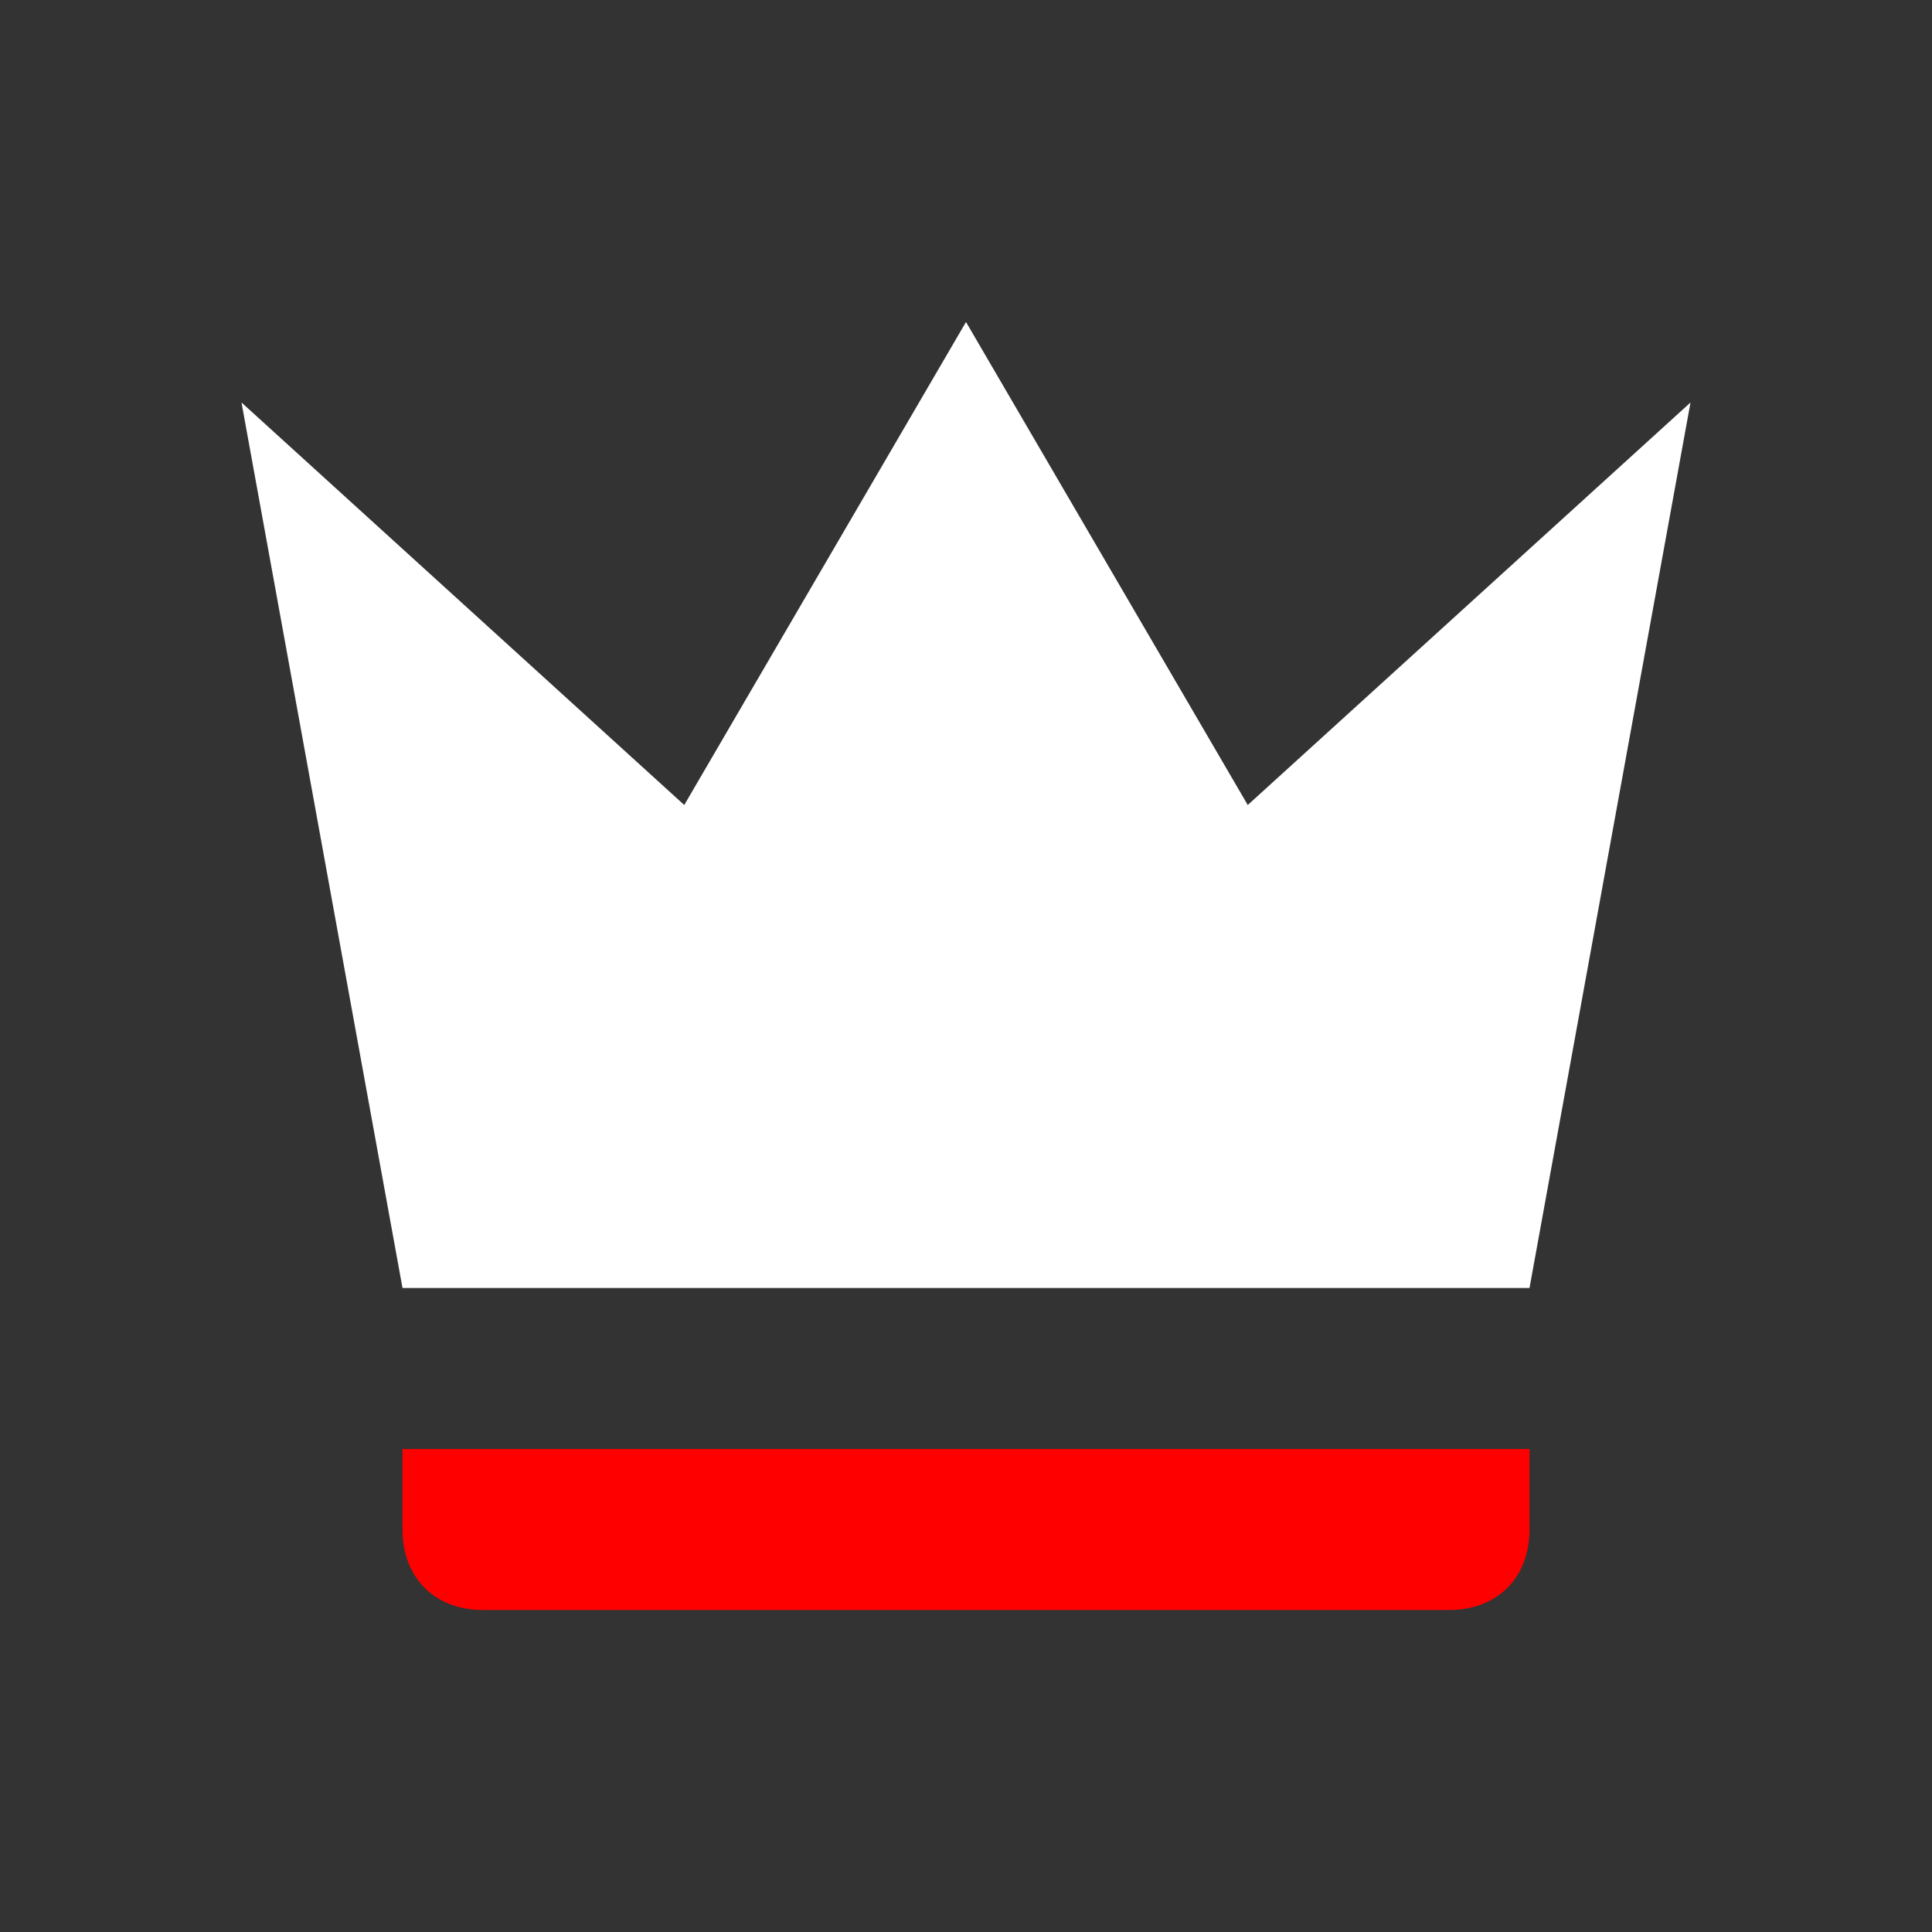
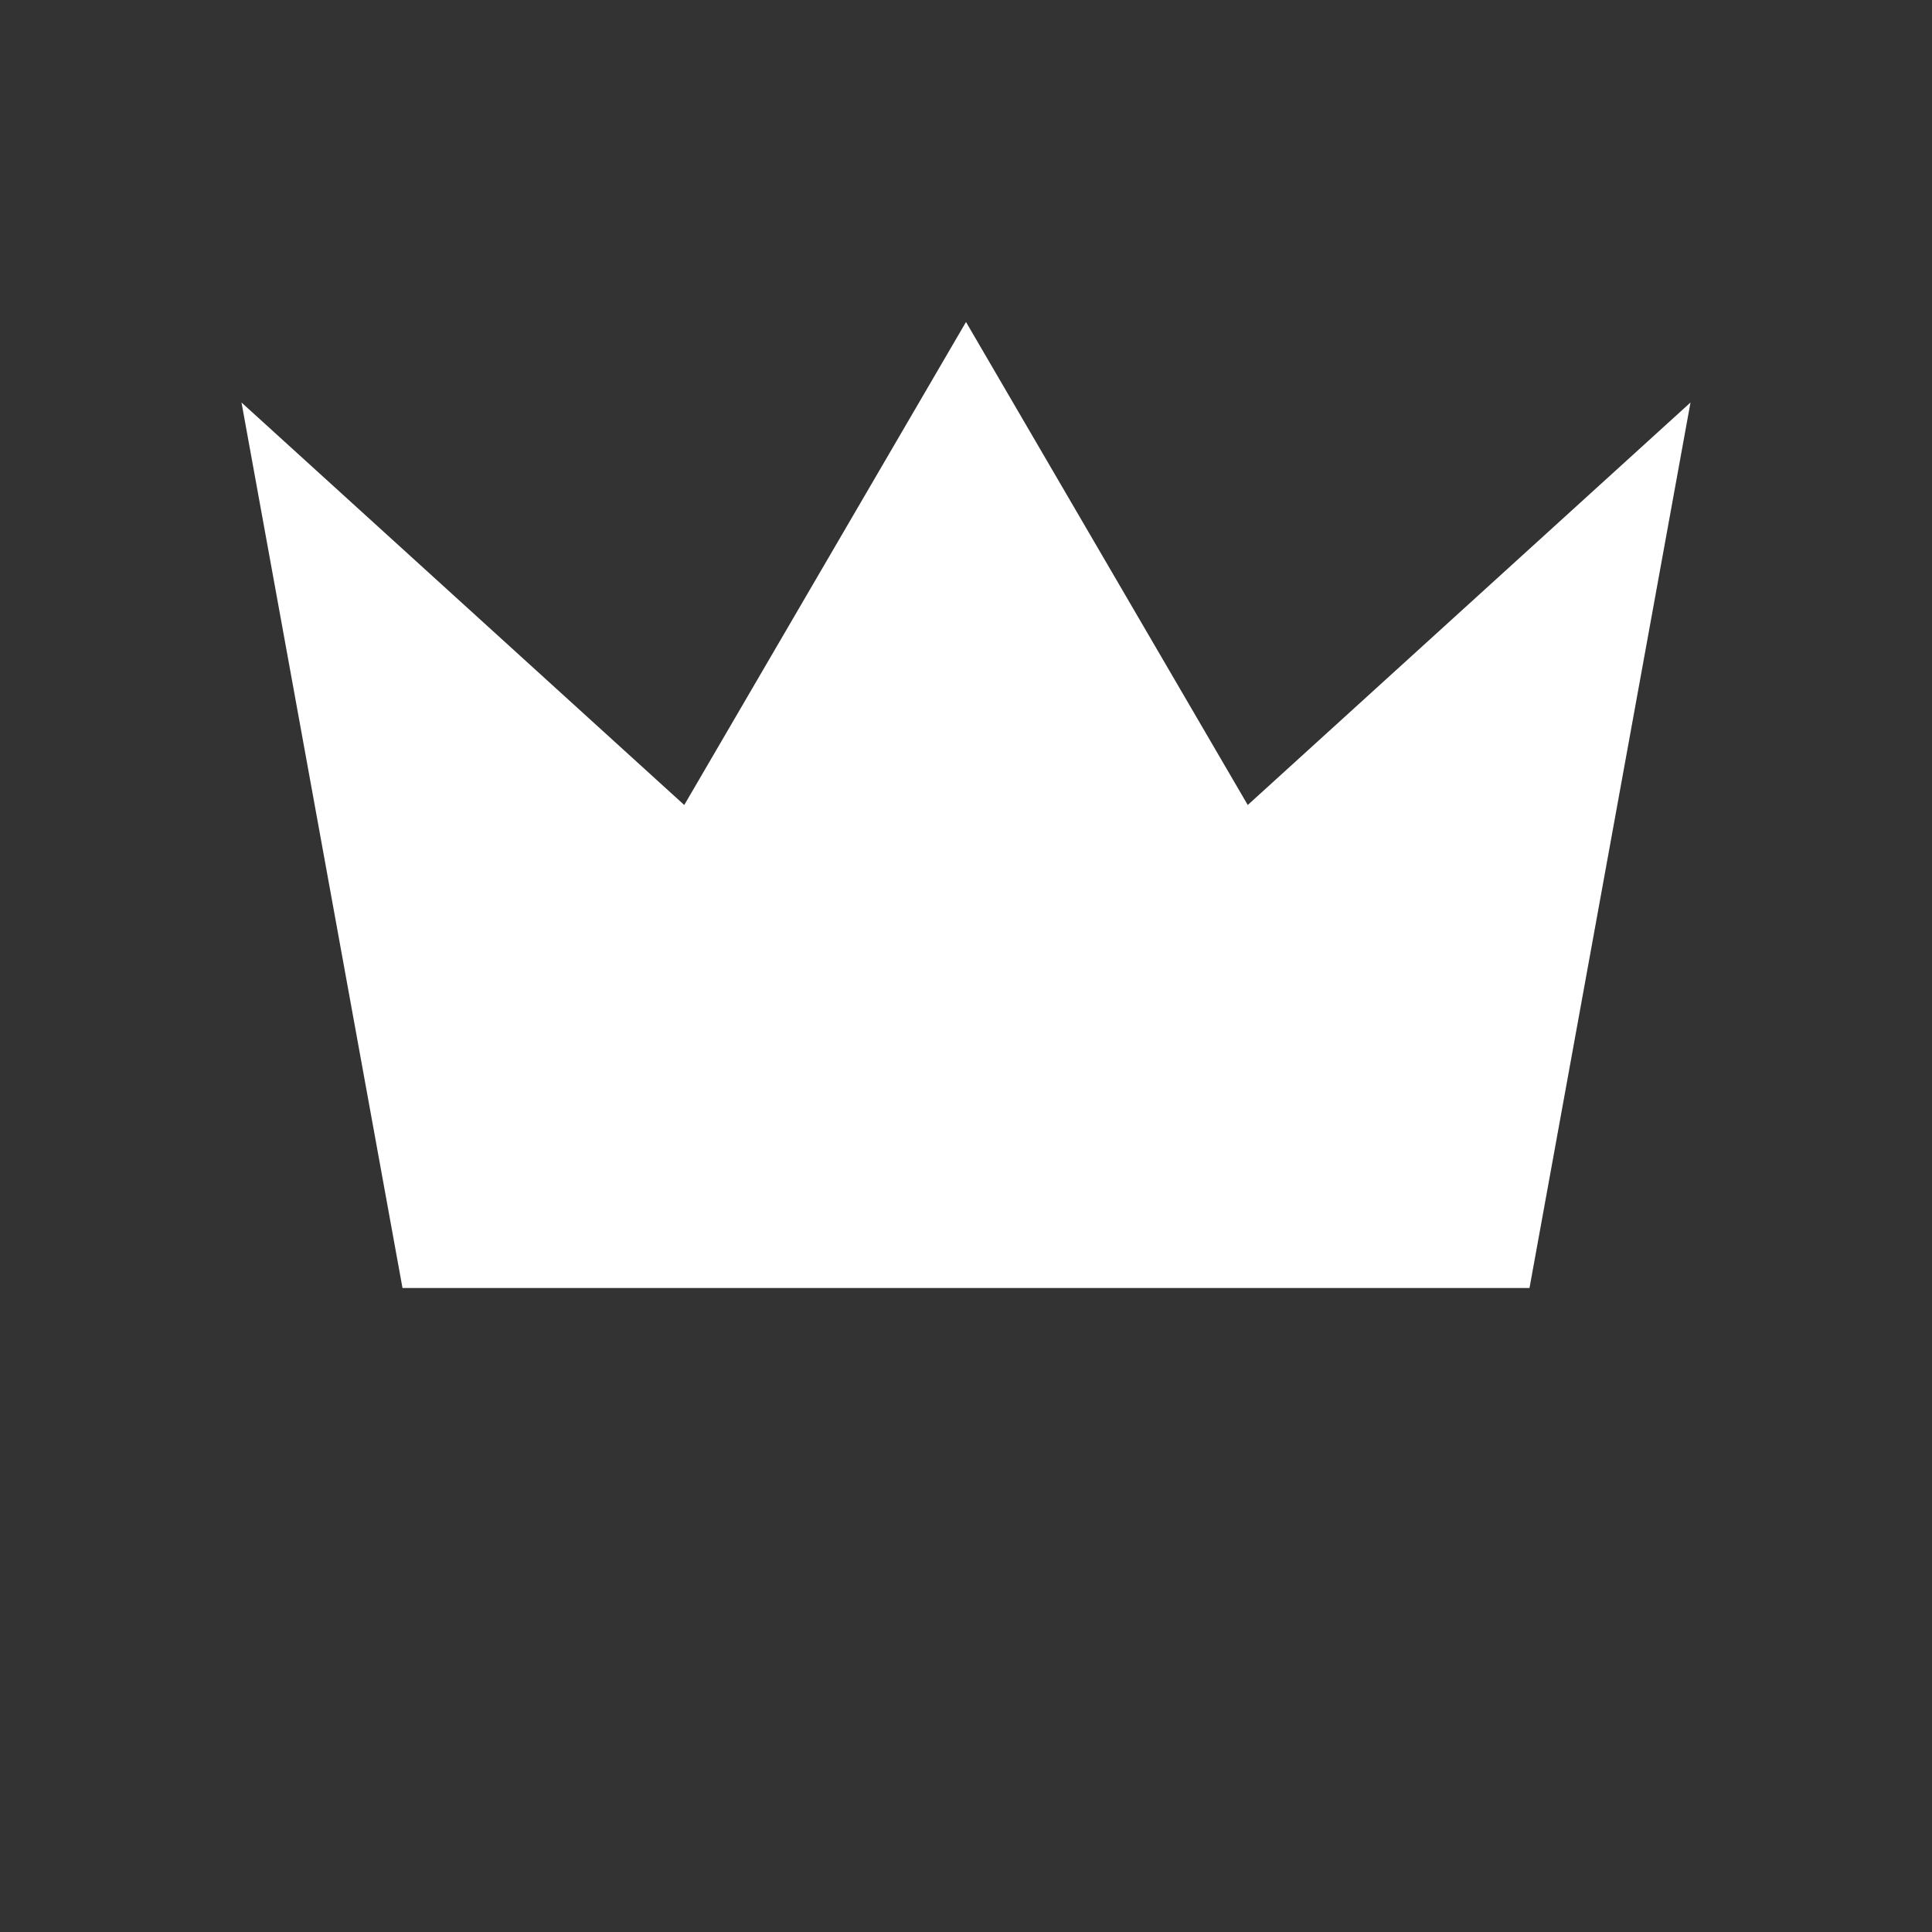
<svg xmlns="http://www.w3.org/2000/svg" width="24" height="24" viewBox="0 0 24 24" fill="none">
  <rect x="0" y="0" width="24" height="24" fill="#333333" stroke="none" />
  <path d="M5 16L3 5L8.5 10L12 4L15.5 10L21 5L19 16H5Z" fill="white" />
-   <path d="M18 20C18.6 20 19 19.6 19 19V18H12H5V19C5 19.6 5.4 20 6 20H18Z" fill="#FF0000" />
</svg>